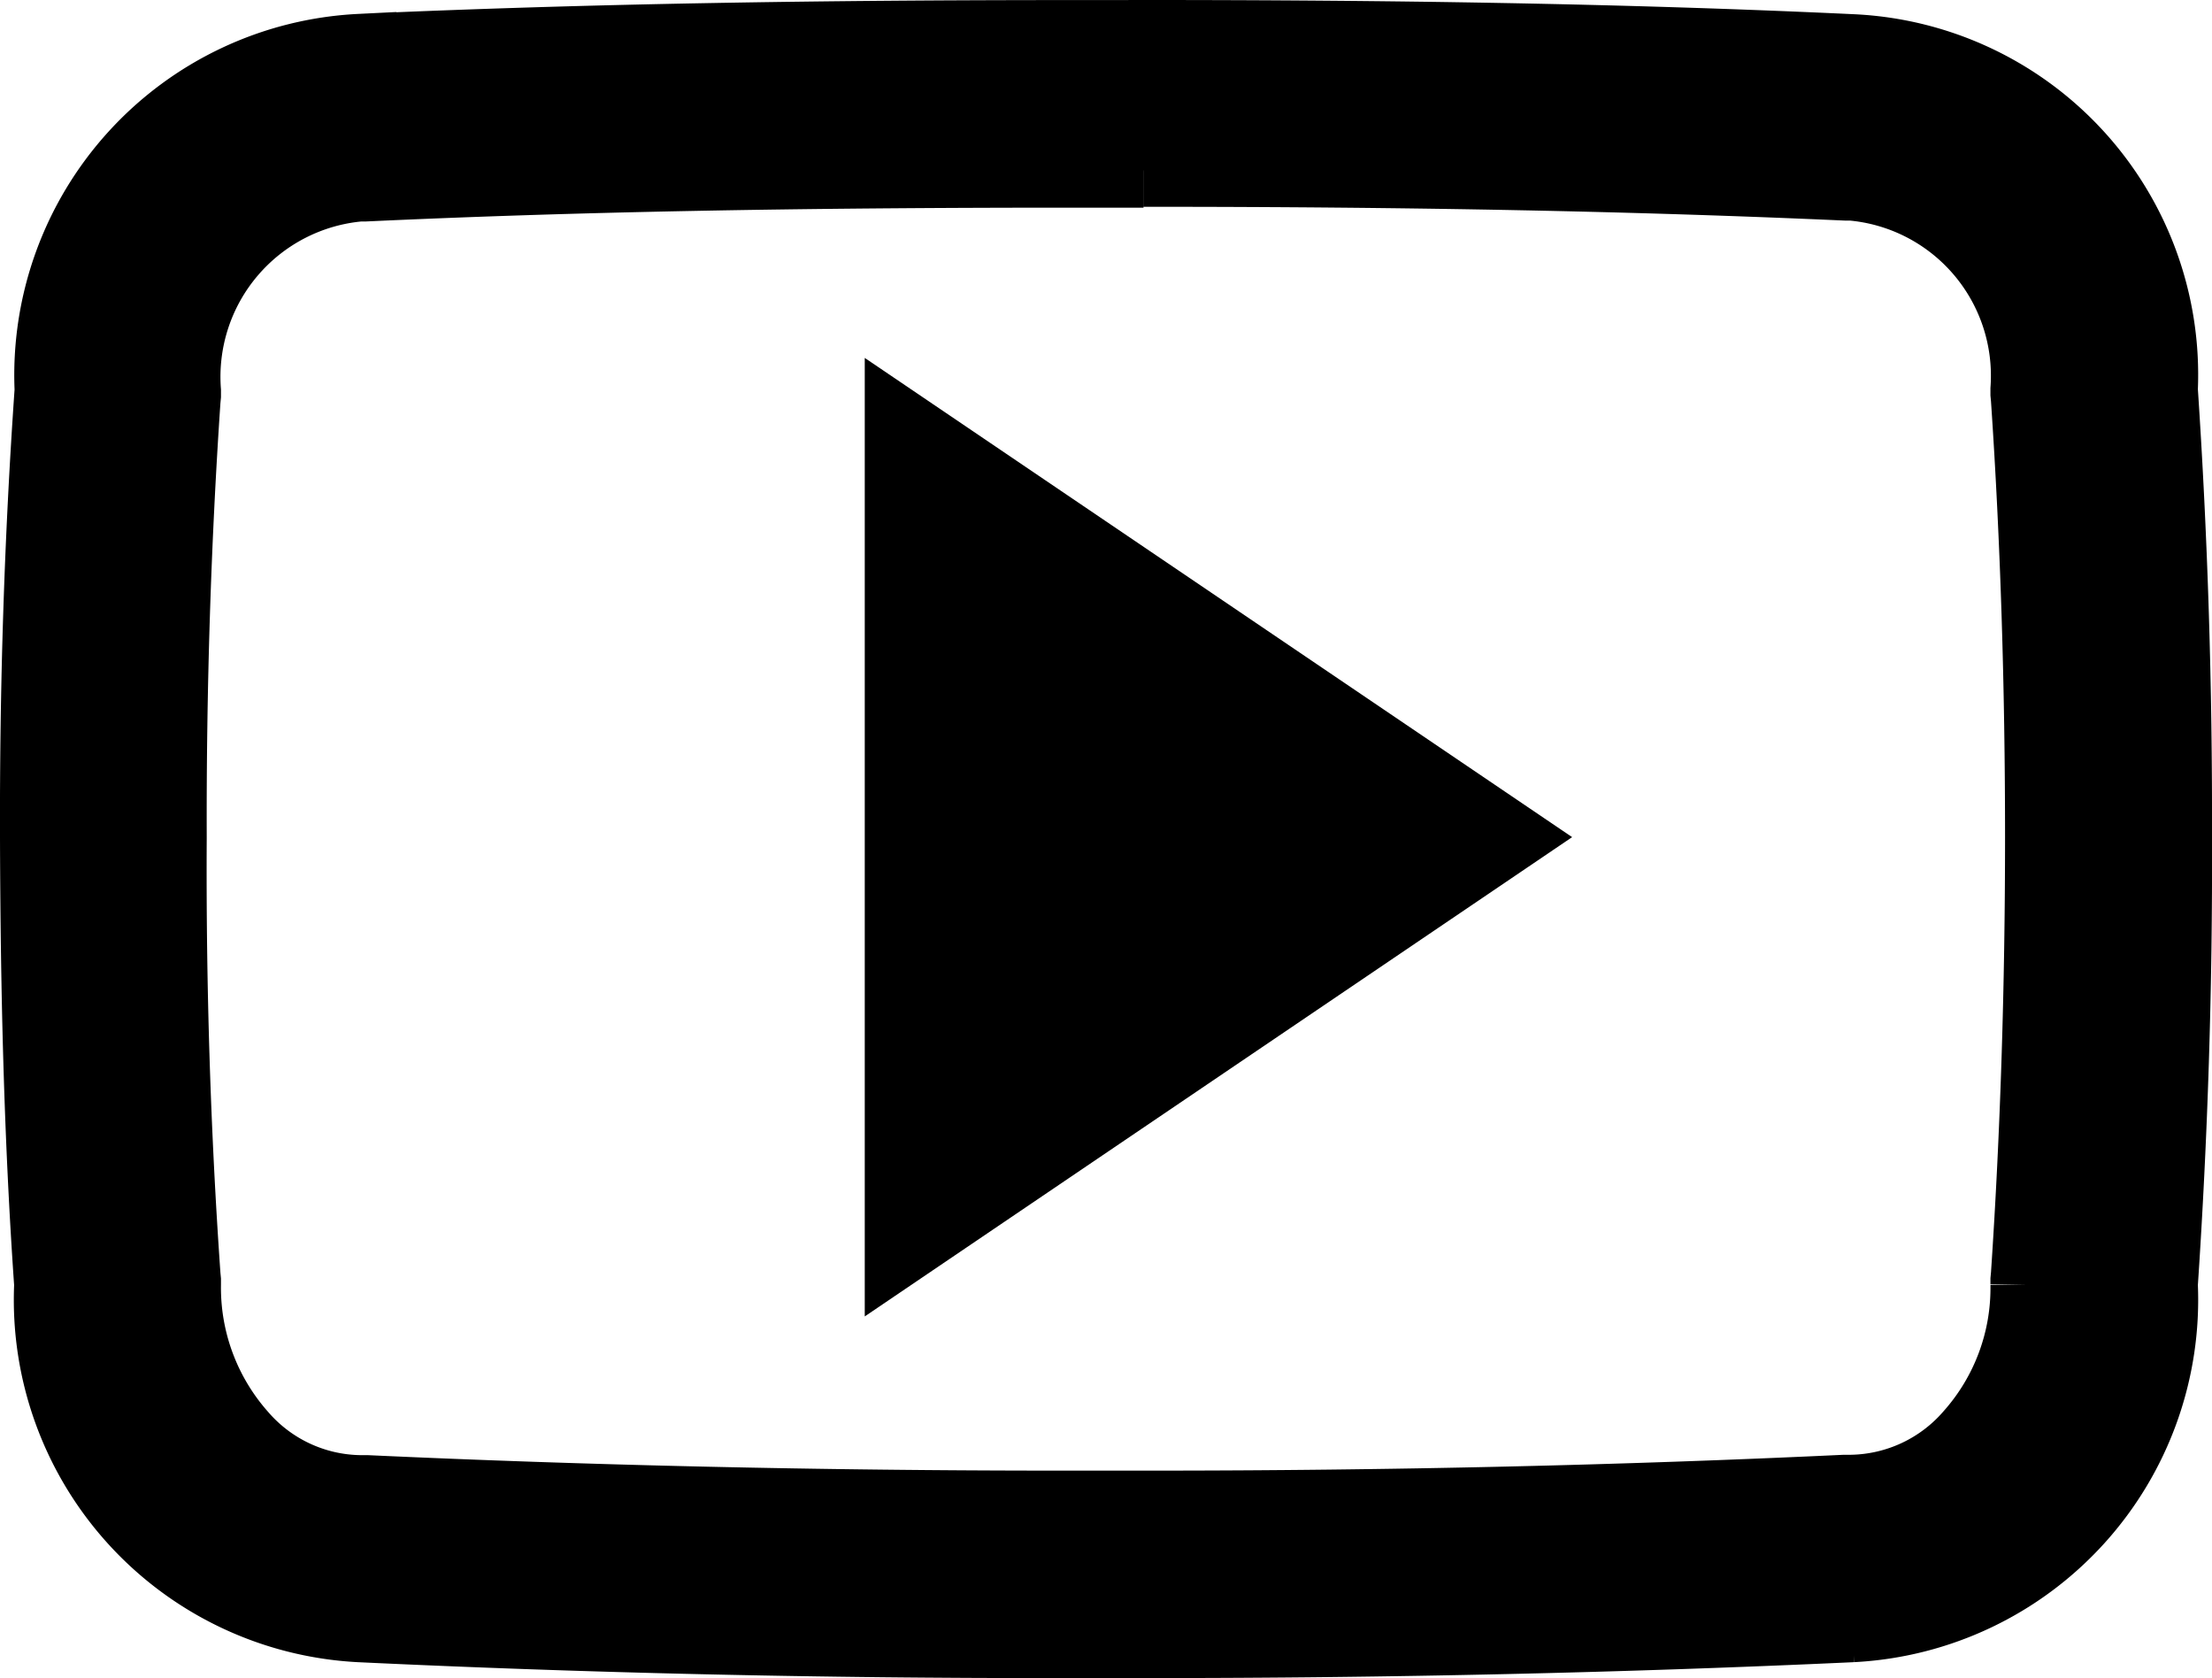
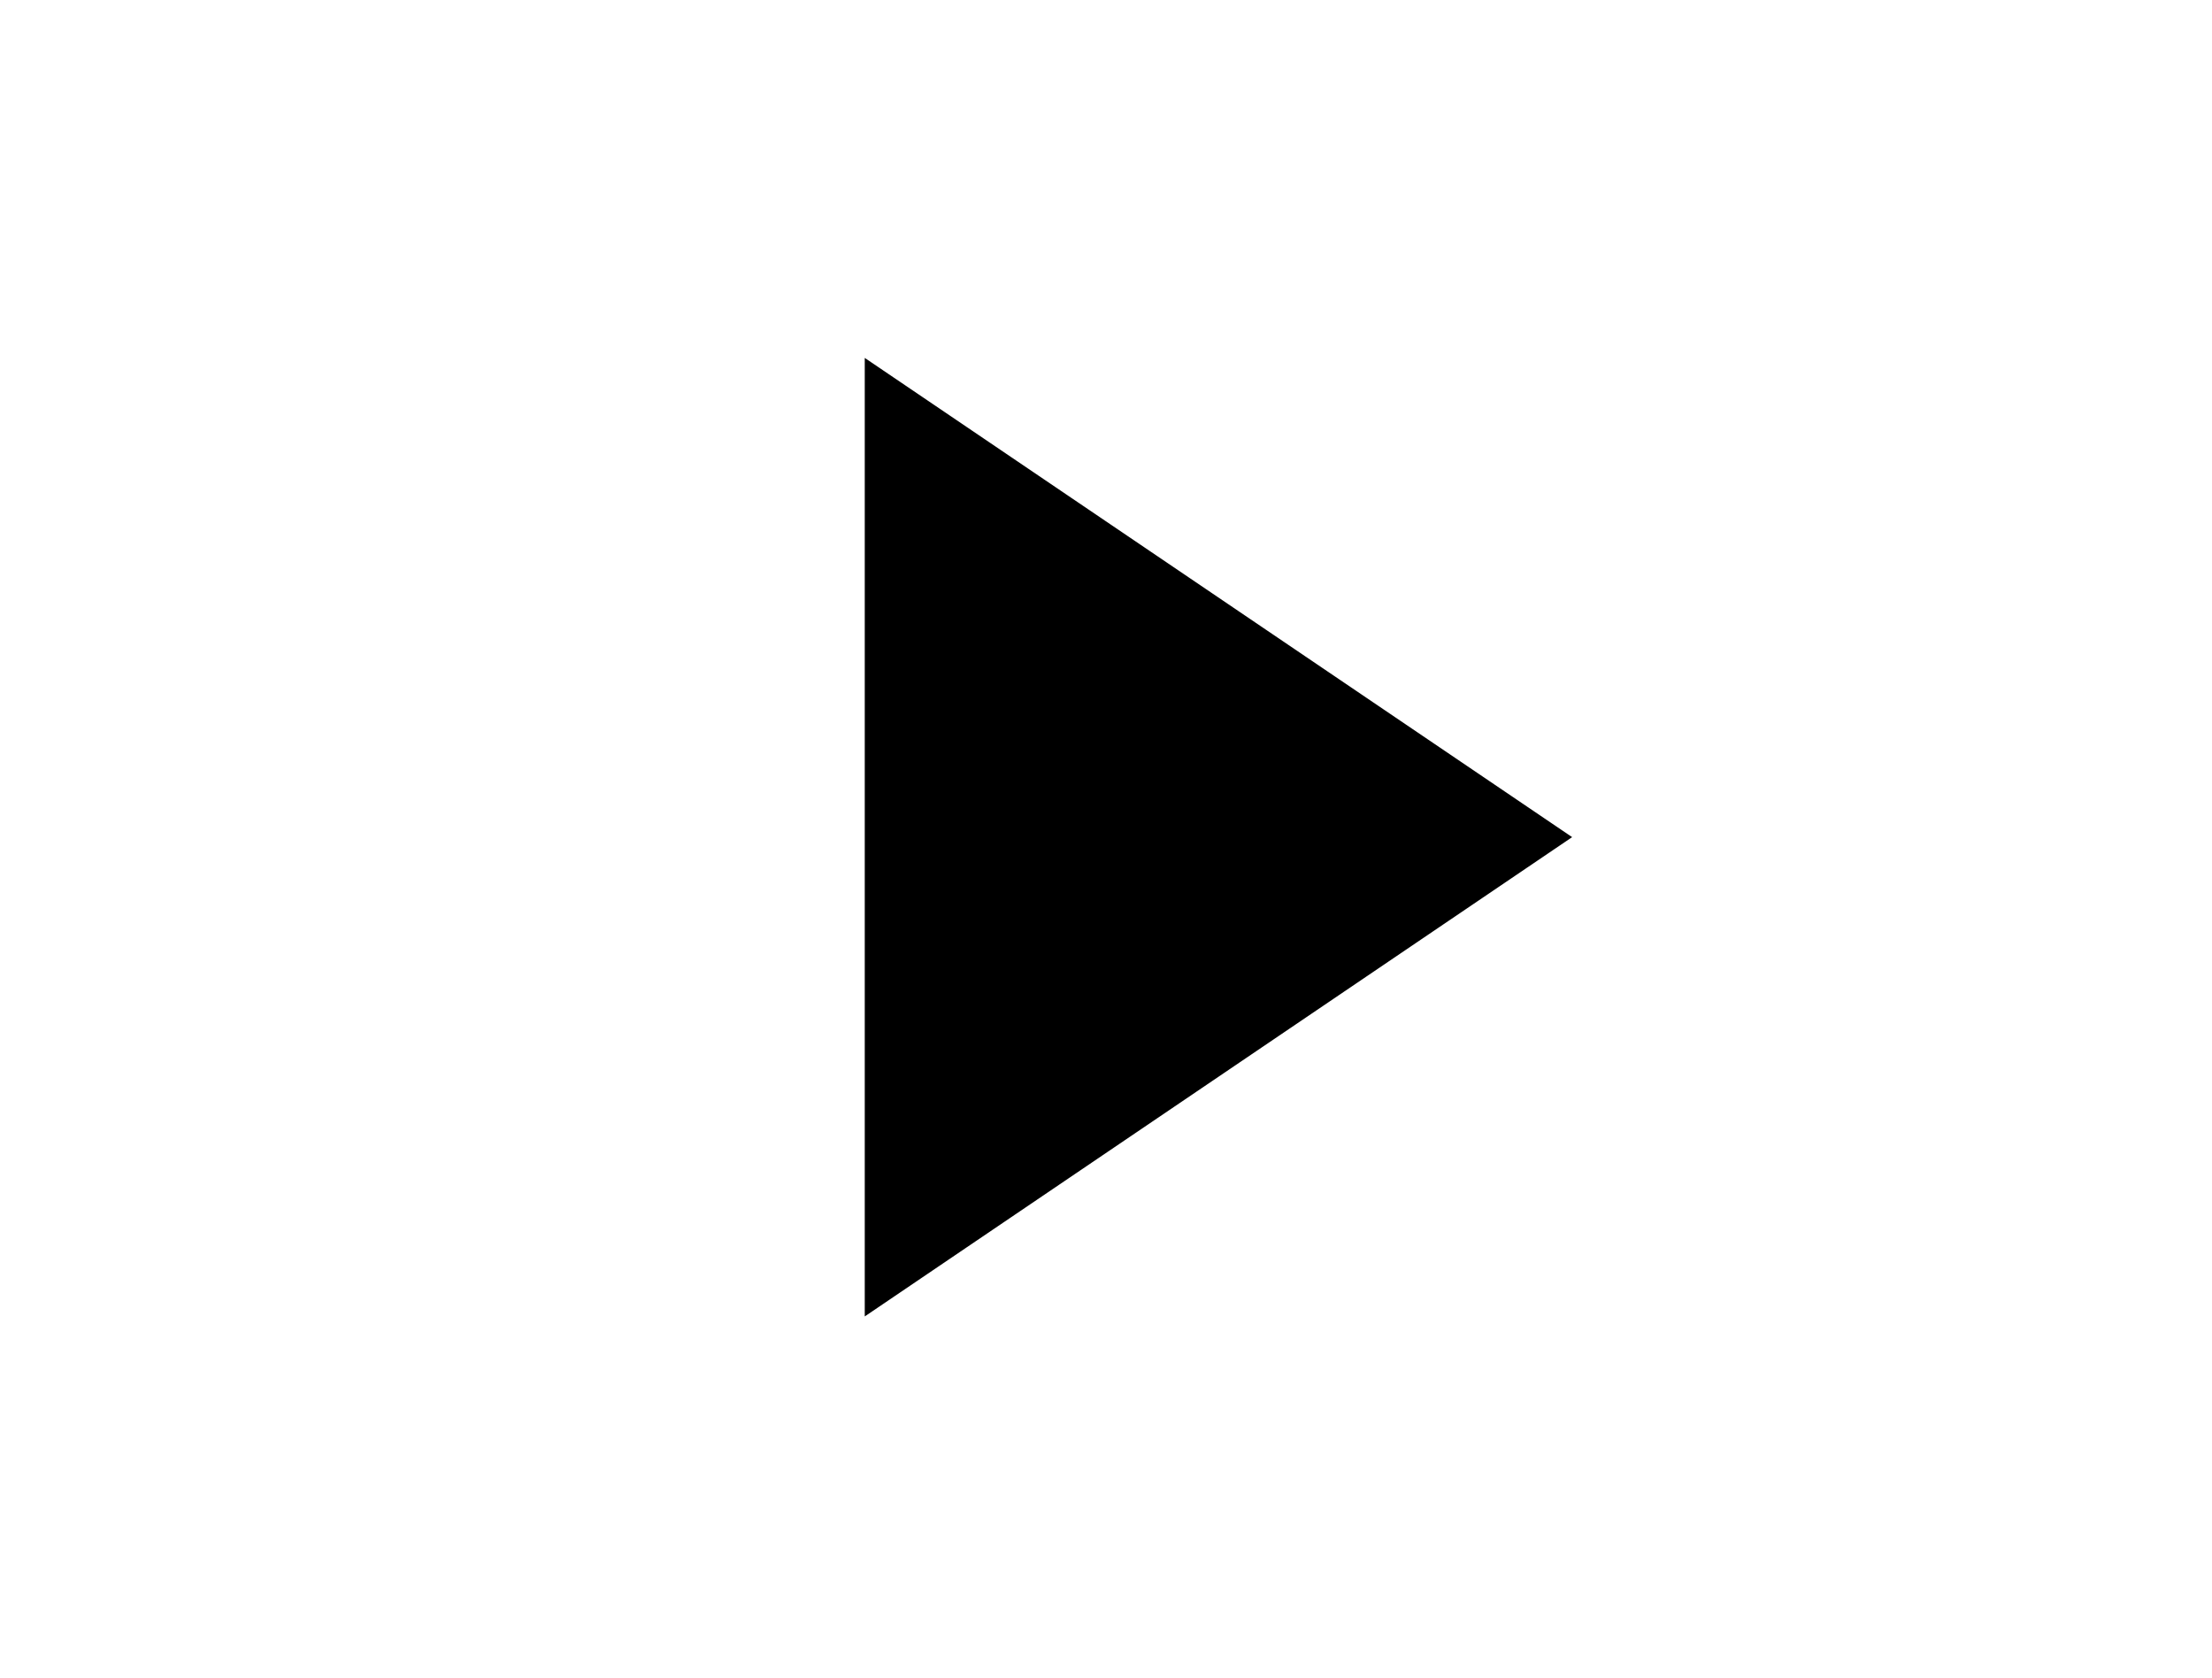
<svg xmlns="http://www.w3.org/2000/svg" width="30.281" height="22.966" viewBox="0 0 30.281 22.966">
  <g id="Youtube_icon" data-name="Youtube icon" transform="translate(0.5 -4)">
-     <path id="Path_93064" data-name="Path 93064" d="M15.155,6.33c3.734,0,6.788.063,9.613.189h.08a2.633,2.633,0,0,1,2.4,2.808V9.39l.006.063c.132,1.944.194,3.963.194,6s-.063,4.055-.194,6l-.006.063v.063a3.031,3.031,0,0,1-.766,2.065,2.213,2.213,0,0,1-1.636.766h-.092c-3.025.143-6.222.217-9.516.217H14.017c-3.305,0-6.5-.074-9.5-.212H4.421a2.2,2.2,0,0,1-1.63-.766,3.058,3.058,0,0,1-.766-2.065v-.063l-.006-.063c-.137-1.95-.2-3.969-.189-5.988v-.011c-.006-2.019.057-4.032.189-5.982l.006-.063V9.35a2.636,2.636,0,0,1,2.4-2.819H4.5c2.831-.132,5.885-.189,9.619-.189h1.035m0-1.841H14.125c-3.294,0-6.531.046-9.7.189A4.45,4.45,0,0,0,.2,9.338c-.143,2.047-.206,4.083-.2,6.125s.051,4.078.194,6.119a4.466,4.466,0,0,0,4.226,4.667q4.7.223,9.6.217h1.235q4.9,0,9.6-.217a4.466,4.466,0,0,0,4.232-4.667q.206-3.062.194-6.125c.006-2.042-.057-4.078-.194-6.125a4.44,4.44,0,0,0-4.232-4.638c-3.168-.149-6.4-.194-9.7-.194Z" transform="translate(0)" stroke="#000" stroke-width="1" />
    <path id="Path_93065" data-name="Path 93065" d="M14.555,22.3V11.067l8.292,5.616Z" transform="translate(-2.717 -1.226)" stroke="#000" stroke-width="1" />
  </g>
</svg>